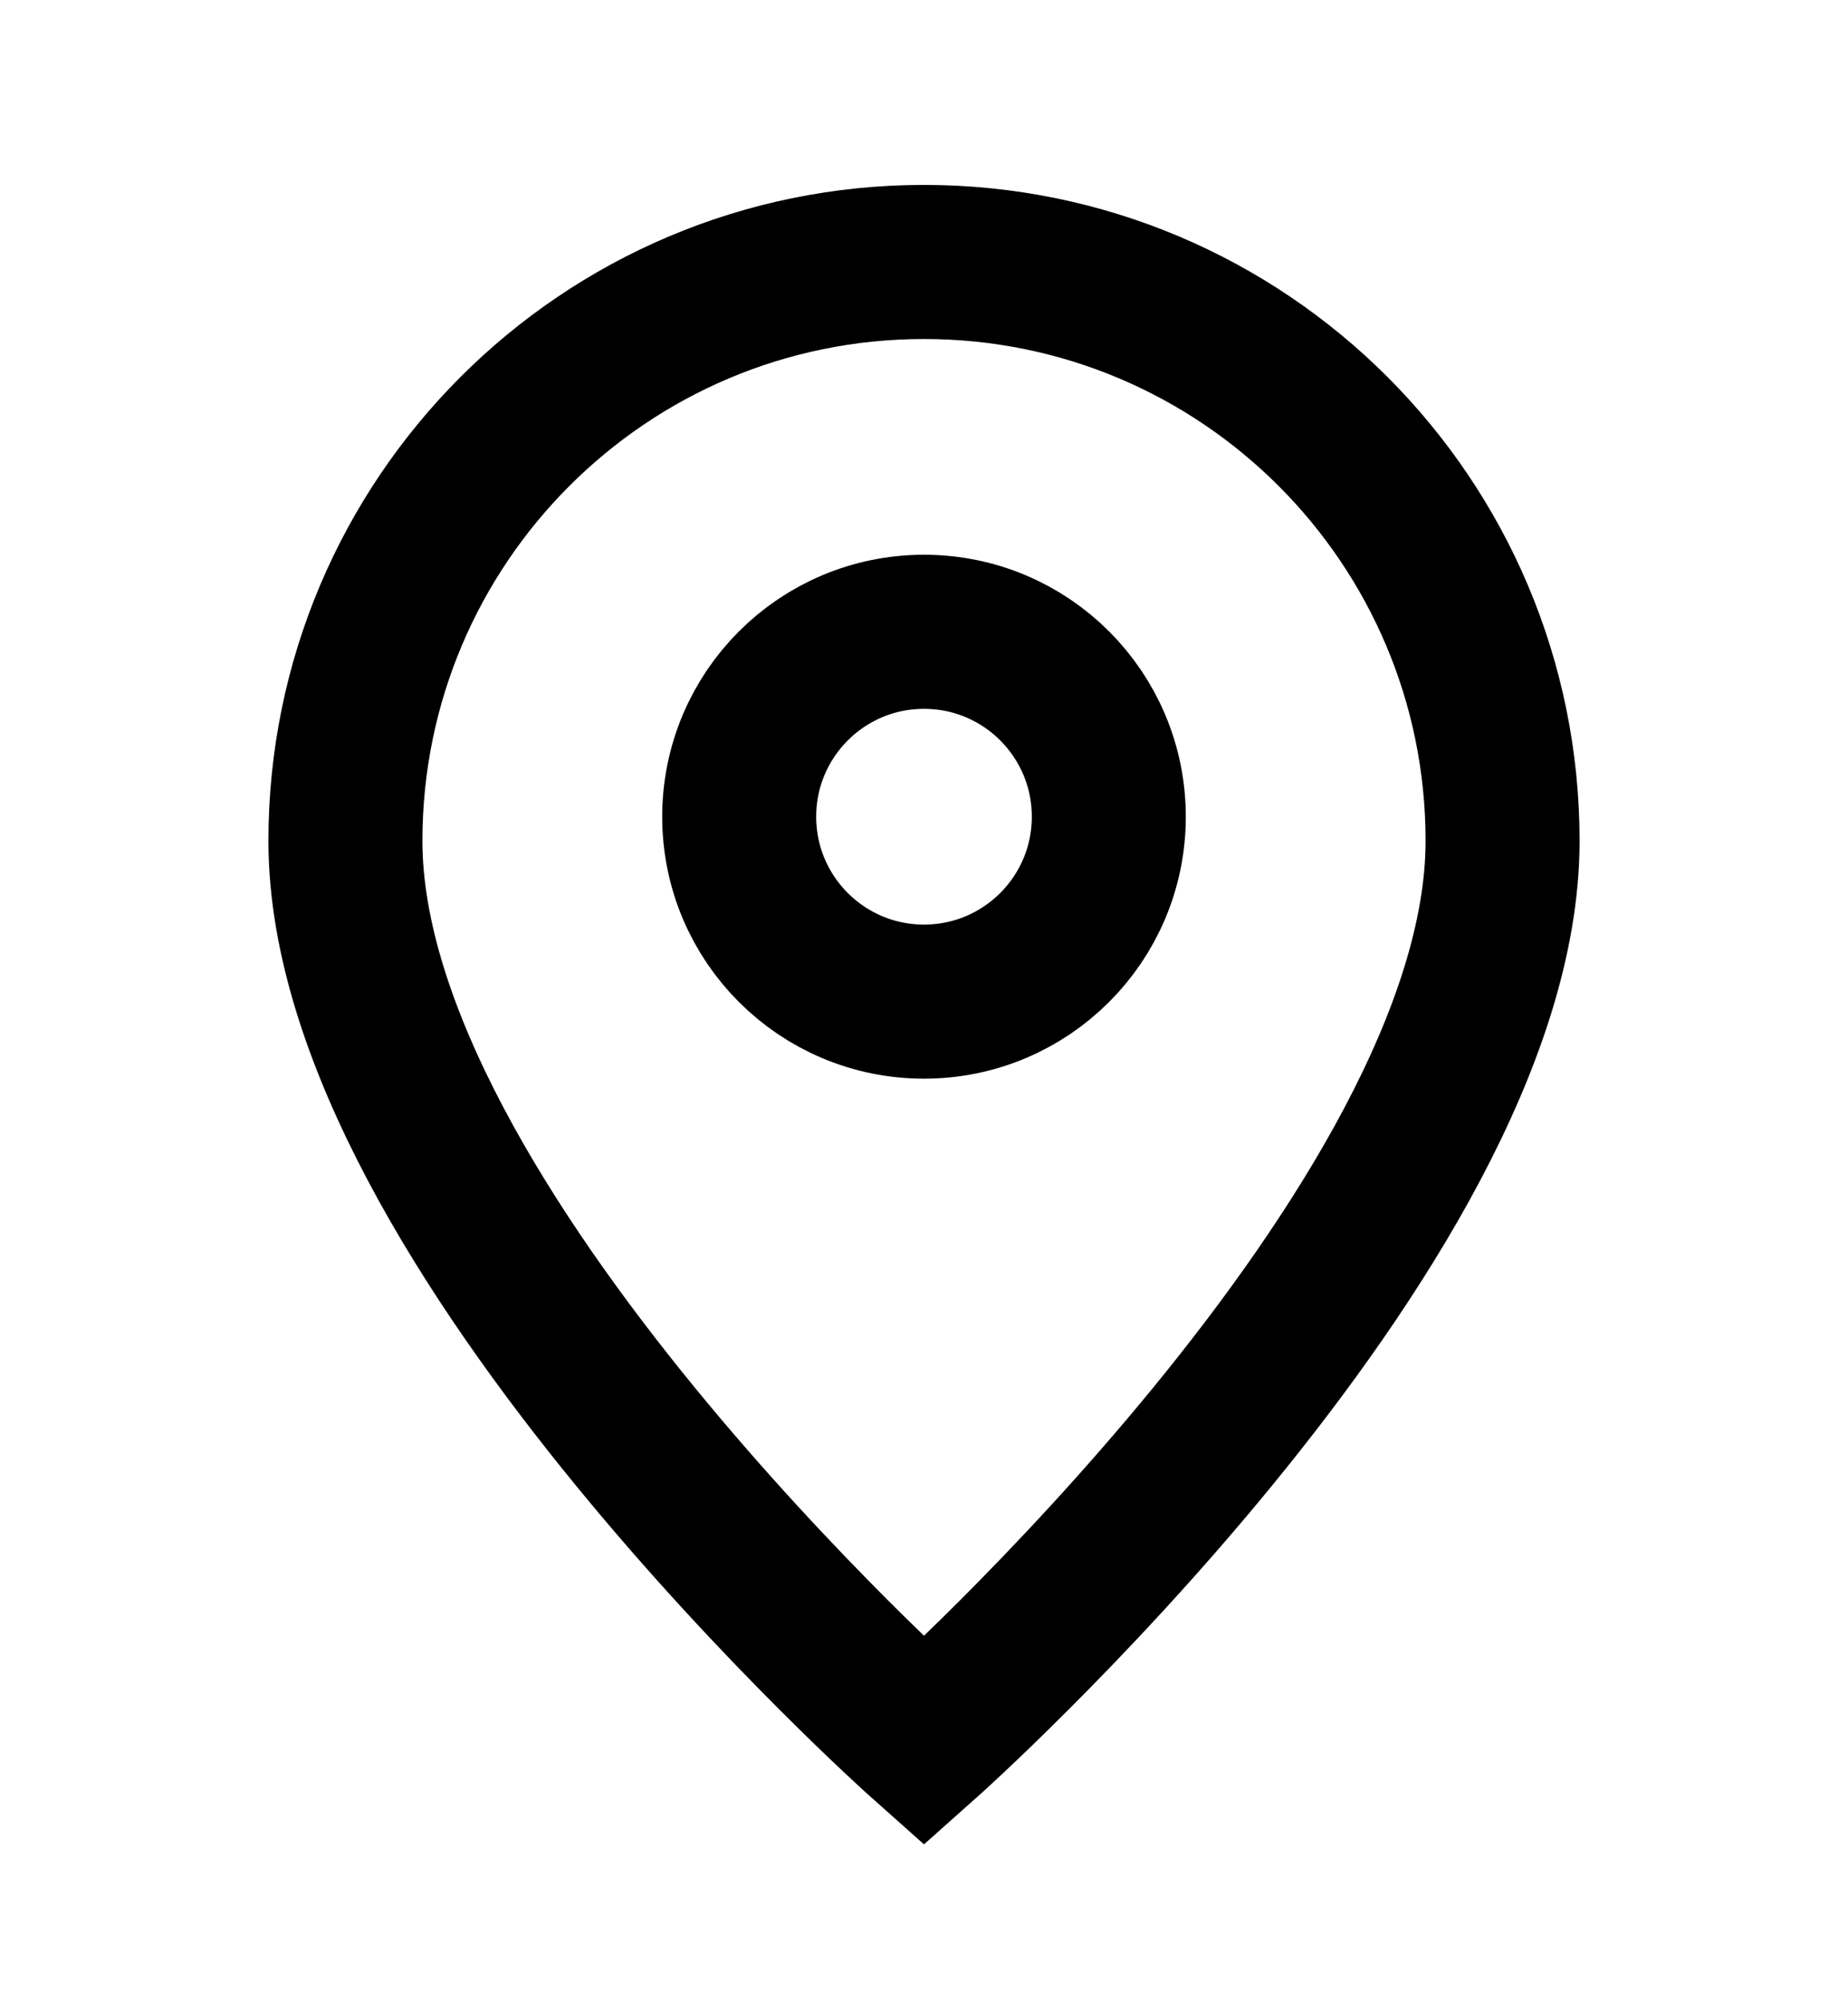
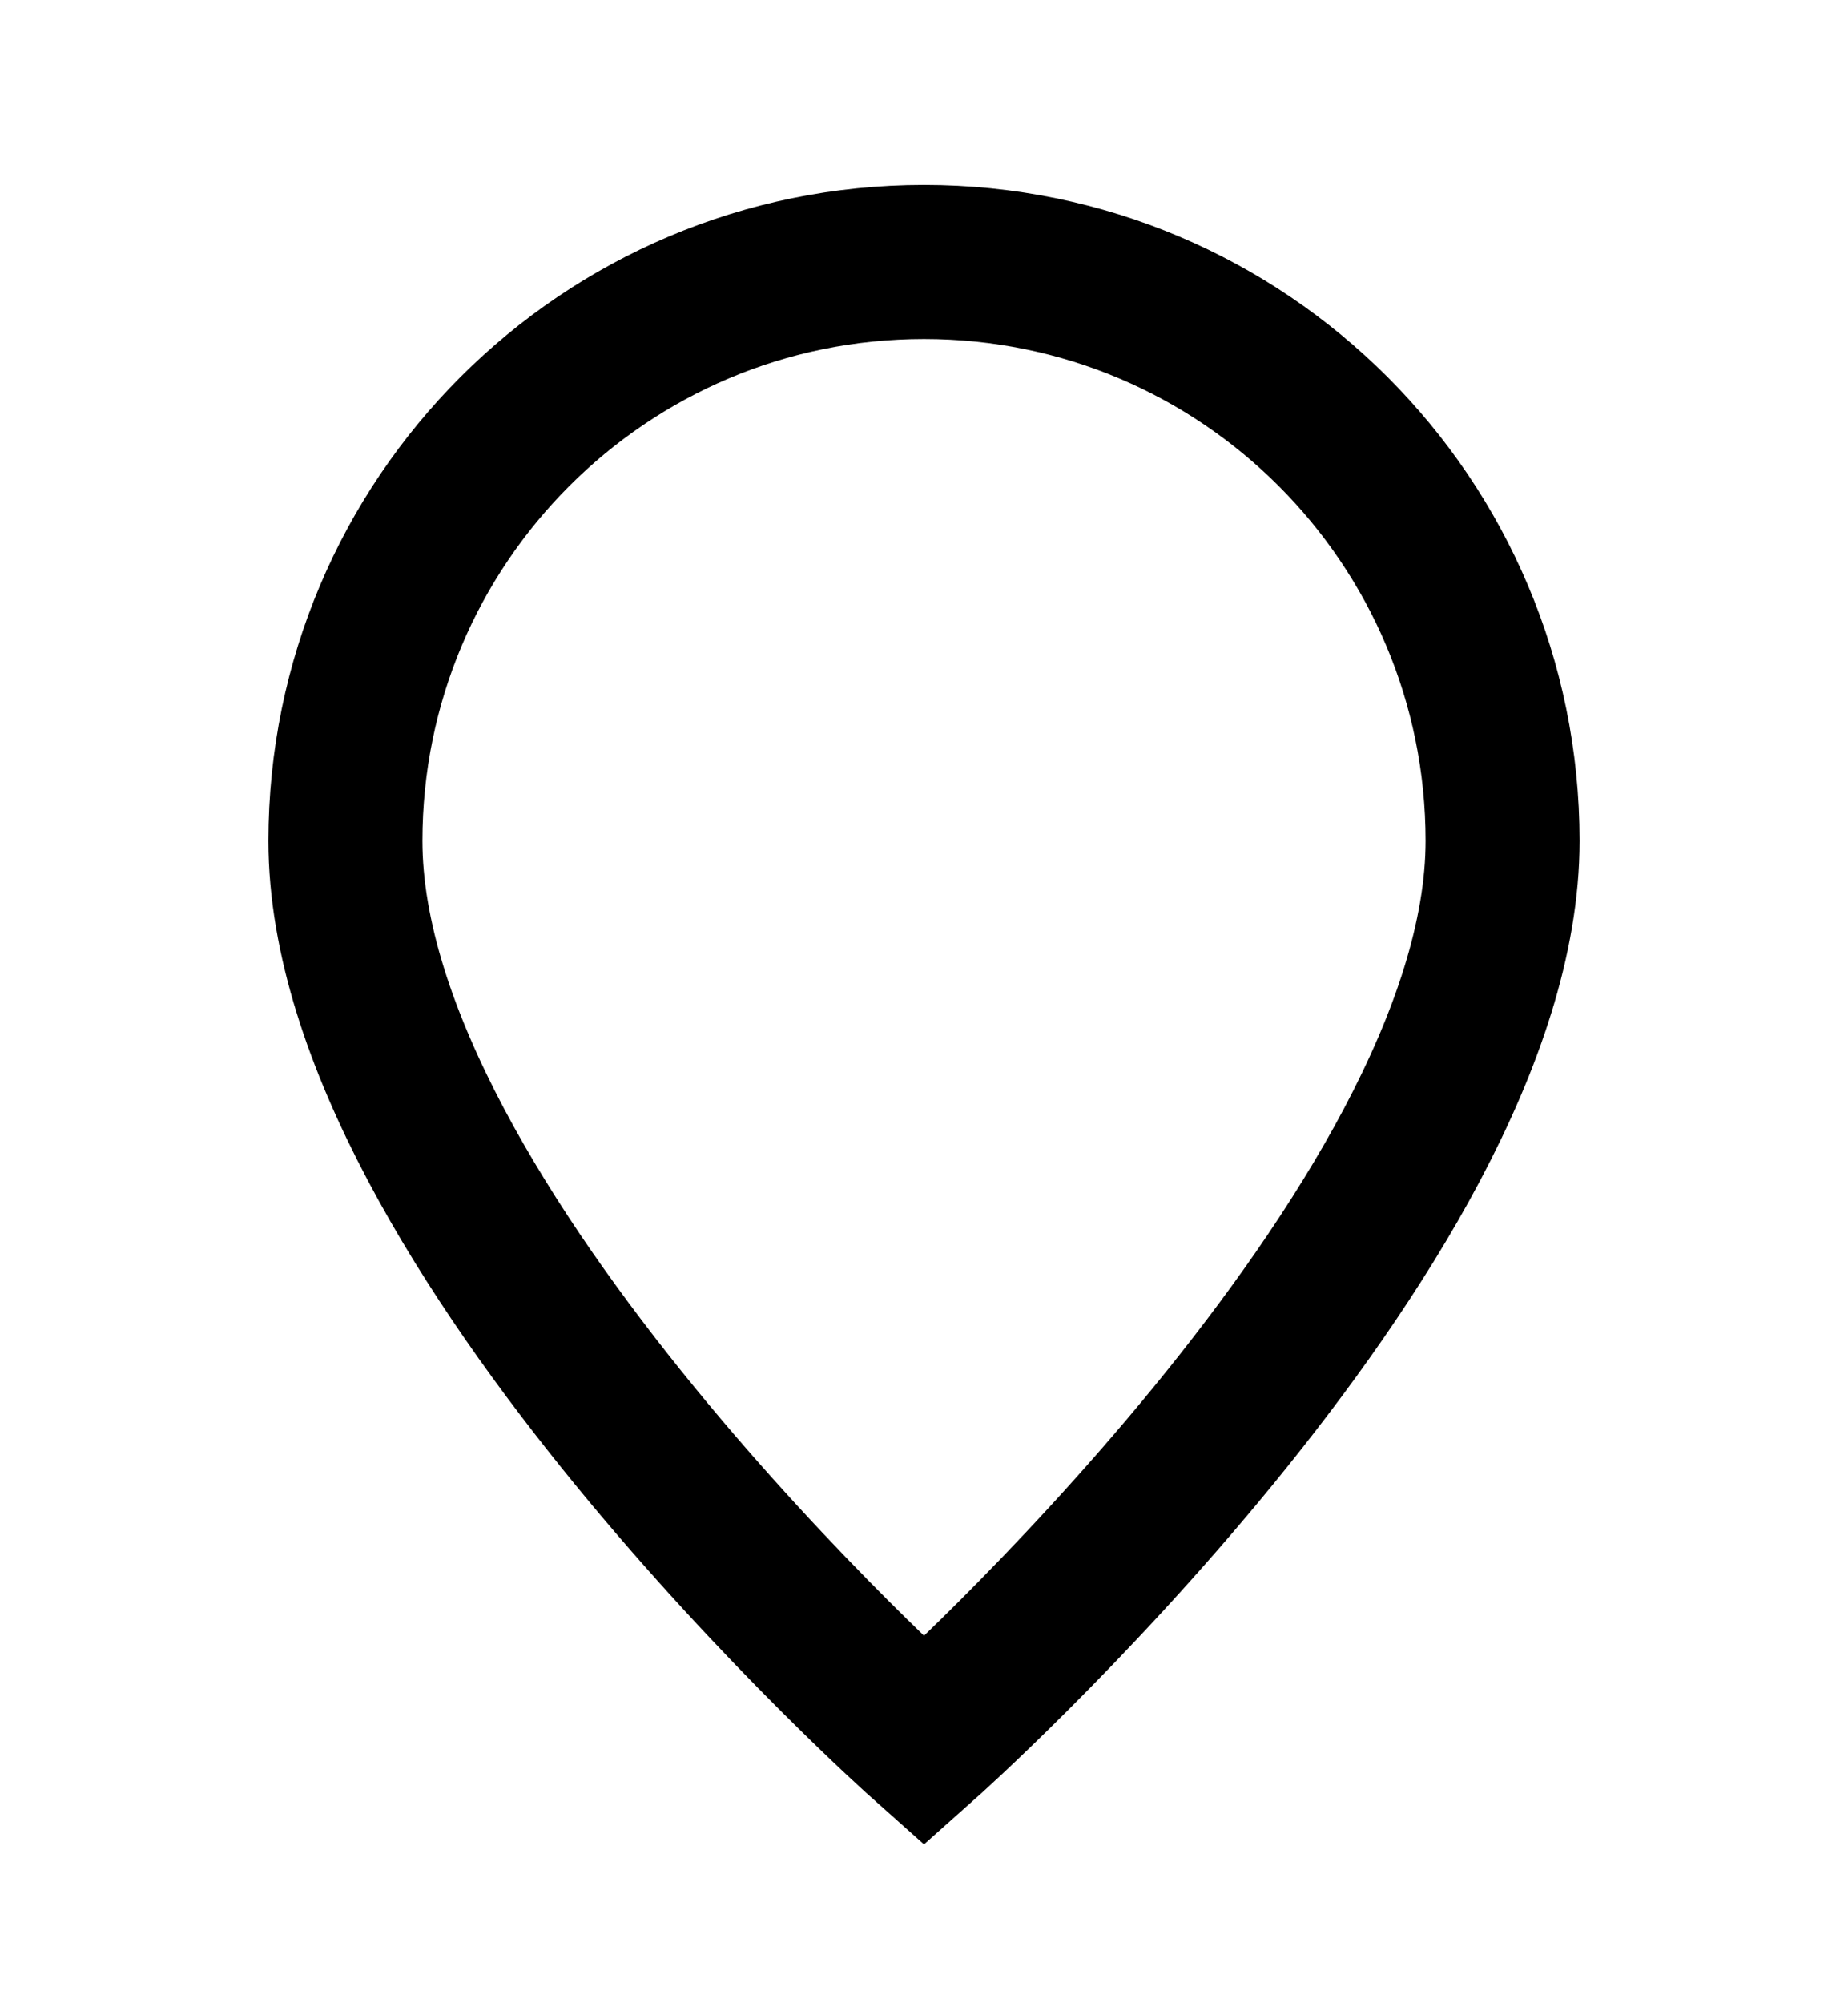
<svg xmlns="http://www.w3.org/2000/svg" fill="none" viewBox="0 0 12 13" height="13" width="12">
  <g id="Icon">
    <g id="Vector">
      <path stroke="black" d="M6 11.3C6 11.3 9.757 7.961 9.757 5.457C9.757 3.382 8.075 1.7 6 1.7C3.925 1.7 2.243 3.382 2.243 5.457C2.243 7.961 6 11.3 6 11.3Z" />
-       <path stroke="black" d="M7.2 5.3C7.2 5.963 6.663 6.5 6 6.5C5.337 6.5 4.8 5.963 4.8 5.3C4.8 4.637 5.337 4.1 6 4.1C6.663 4.1 7.2 4.637 7.2 5.3Z" />
    </g>
  </g>
</svg>